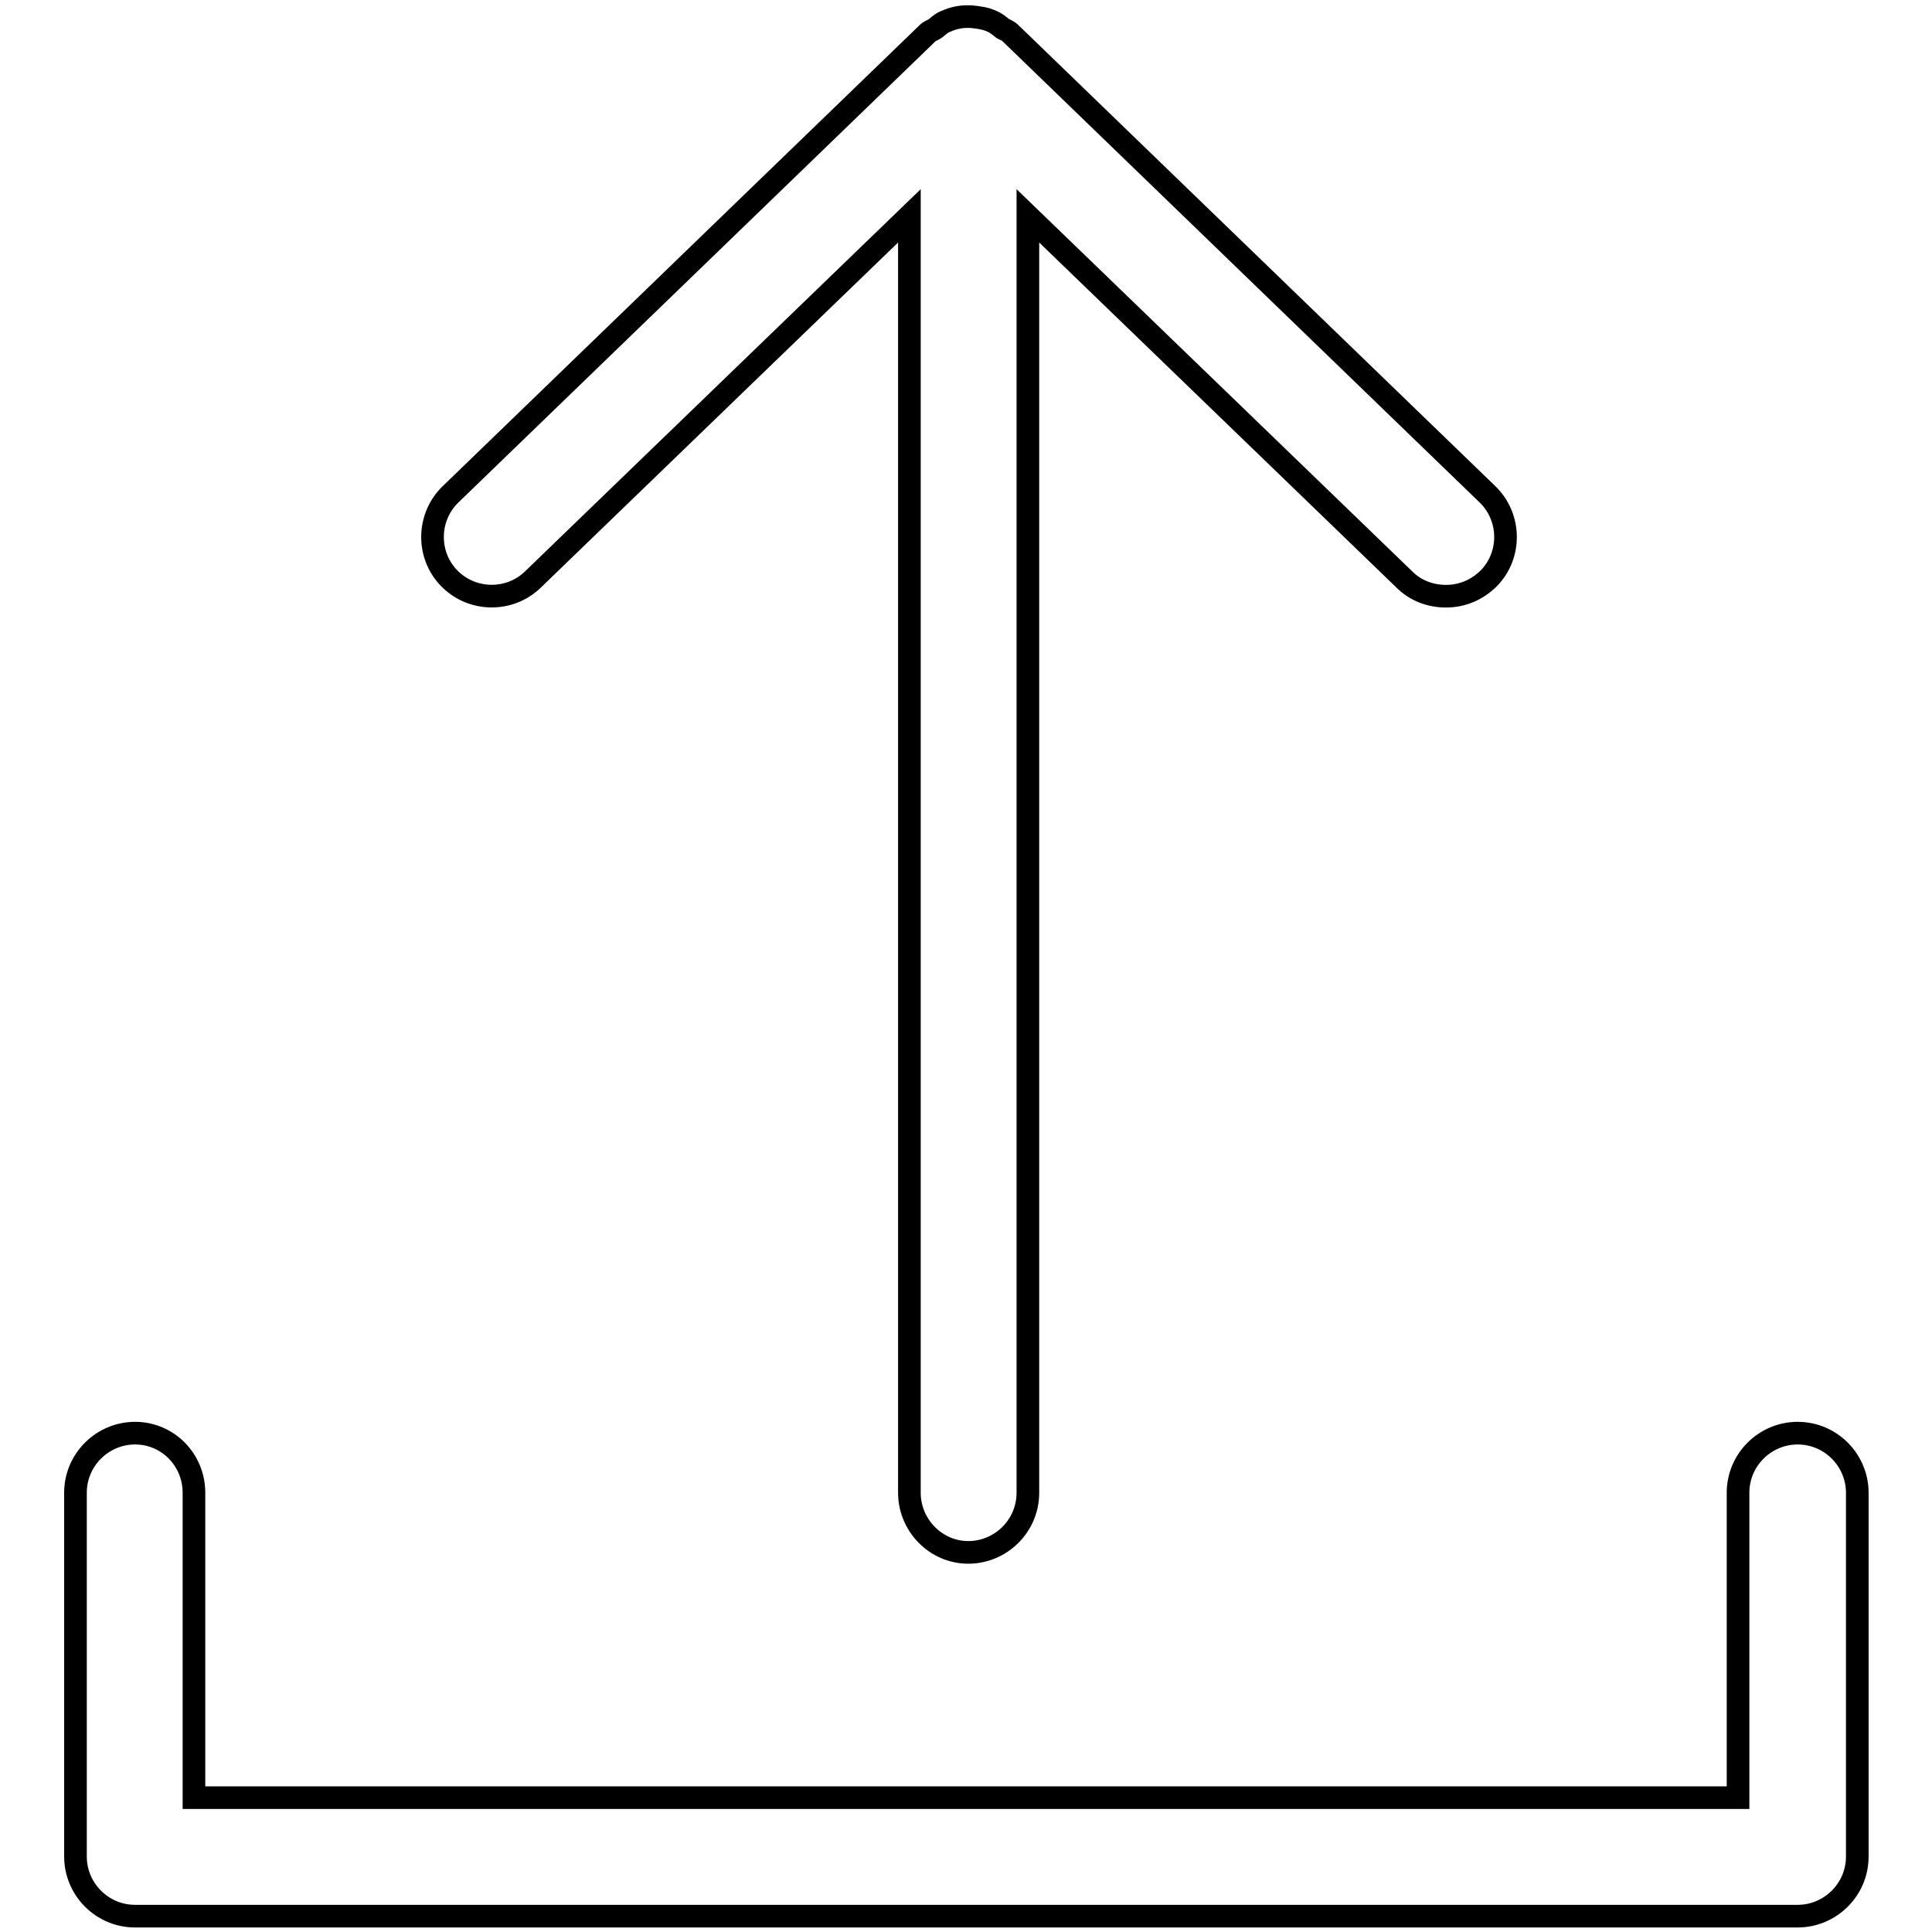
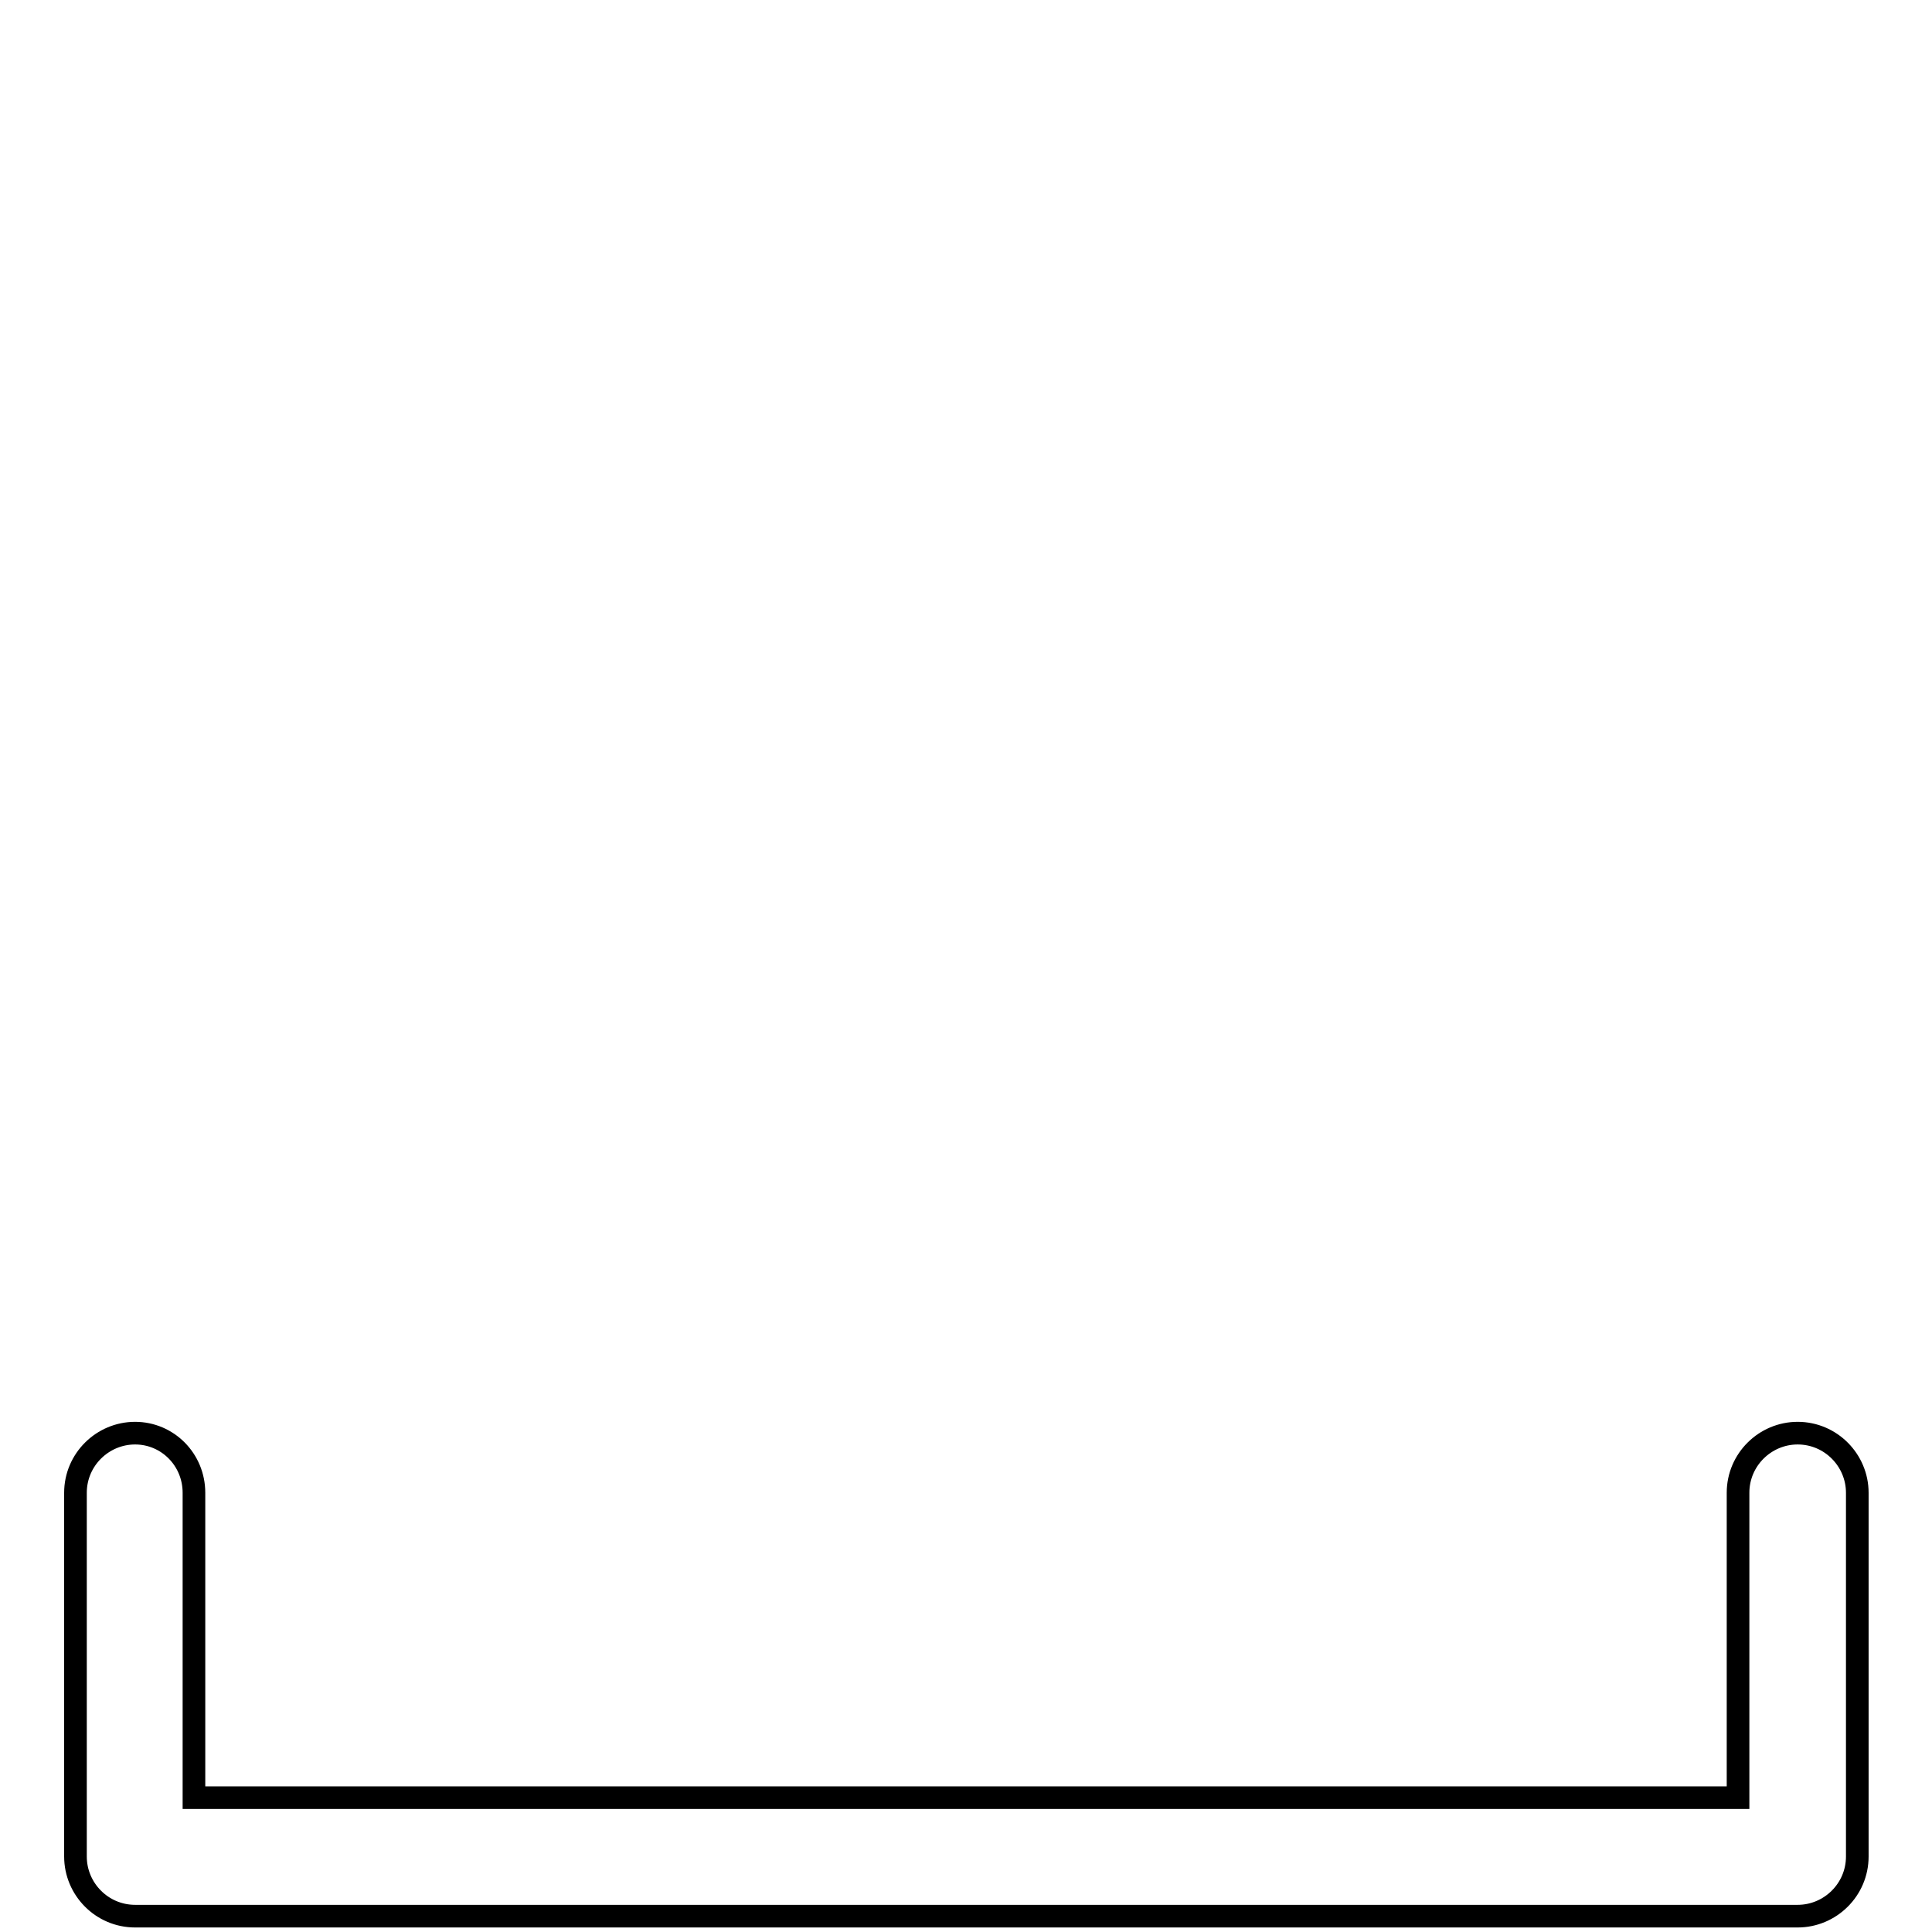
<svg xmlns="http://www.w3.org/2000/svg" version="1.1" x="0px" y="0px" viewBox="0 0 256 256" enable-background="new 0 0 256 256" xml:space="preserve">
  <g>
    <g>
      <path stroke-width="3" fill-opacity="0" stroke="#000000" d="M17.9,189.9c-4.3,0-7.9,3.5-7.9,7.9V246c0,4.3,3.5,7.9,7.9,7.9h220.3c4.3,0,7.9-3.5,7.9-7.9v-48.2c0-4.3-3.5-7.9-7.9-7.9c-4.3,0-7.9,3.5-7.9,7.9v40.4H25.7v-40.4C25.7,193.4,22.2,189.9,17.9,189.9L17.9,189.9z" />
-       <path stroke-width="3" fill-opacity="0" stroke="#000000" d="M128.3,205.7c4.3,0,7.9-3.5,7.9-7.9V28.6l49.9,48.2c1.5,1.5,3.5,2.2,5.5,2.2c2.1,0,4.1-0.8,5.7-2.4c3-3.1,2.9-8.1-0.2-11.1l-63.1-61c0,0,0,0,0,0l-0.1-0.1c-0.3-0.3-0.6-0.4-1-0.6c-0.5-0.4-1-0.8-1.5-1c-0.9-0.4-1.8-0.5-2.8-0.6c-0.1,0-0.1,0-0.2,0c-0.1,0-0.1,0-0.2,0c-1,0-1.9,0.2-2.8,0.6c-0.6,0.2-1,0.6-1.5,1c-0.3,0.2-0.7,0.3-1,0.6l-0.1,0.1c0,0,0,0,0,0l-63.1,61c-3.1,3-3.2,8-0.2,11.1c3,3.1,8,3.2,11.1,0.2l49.9-48.2v169.2C120.5,202.1,124,205.7,128.3,205.7L128.3,205.7z" />
    </g>
  </g>
</svg>